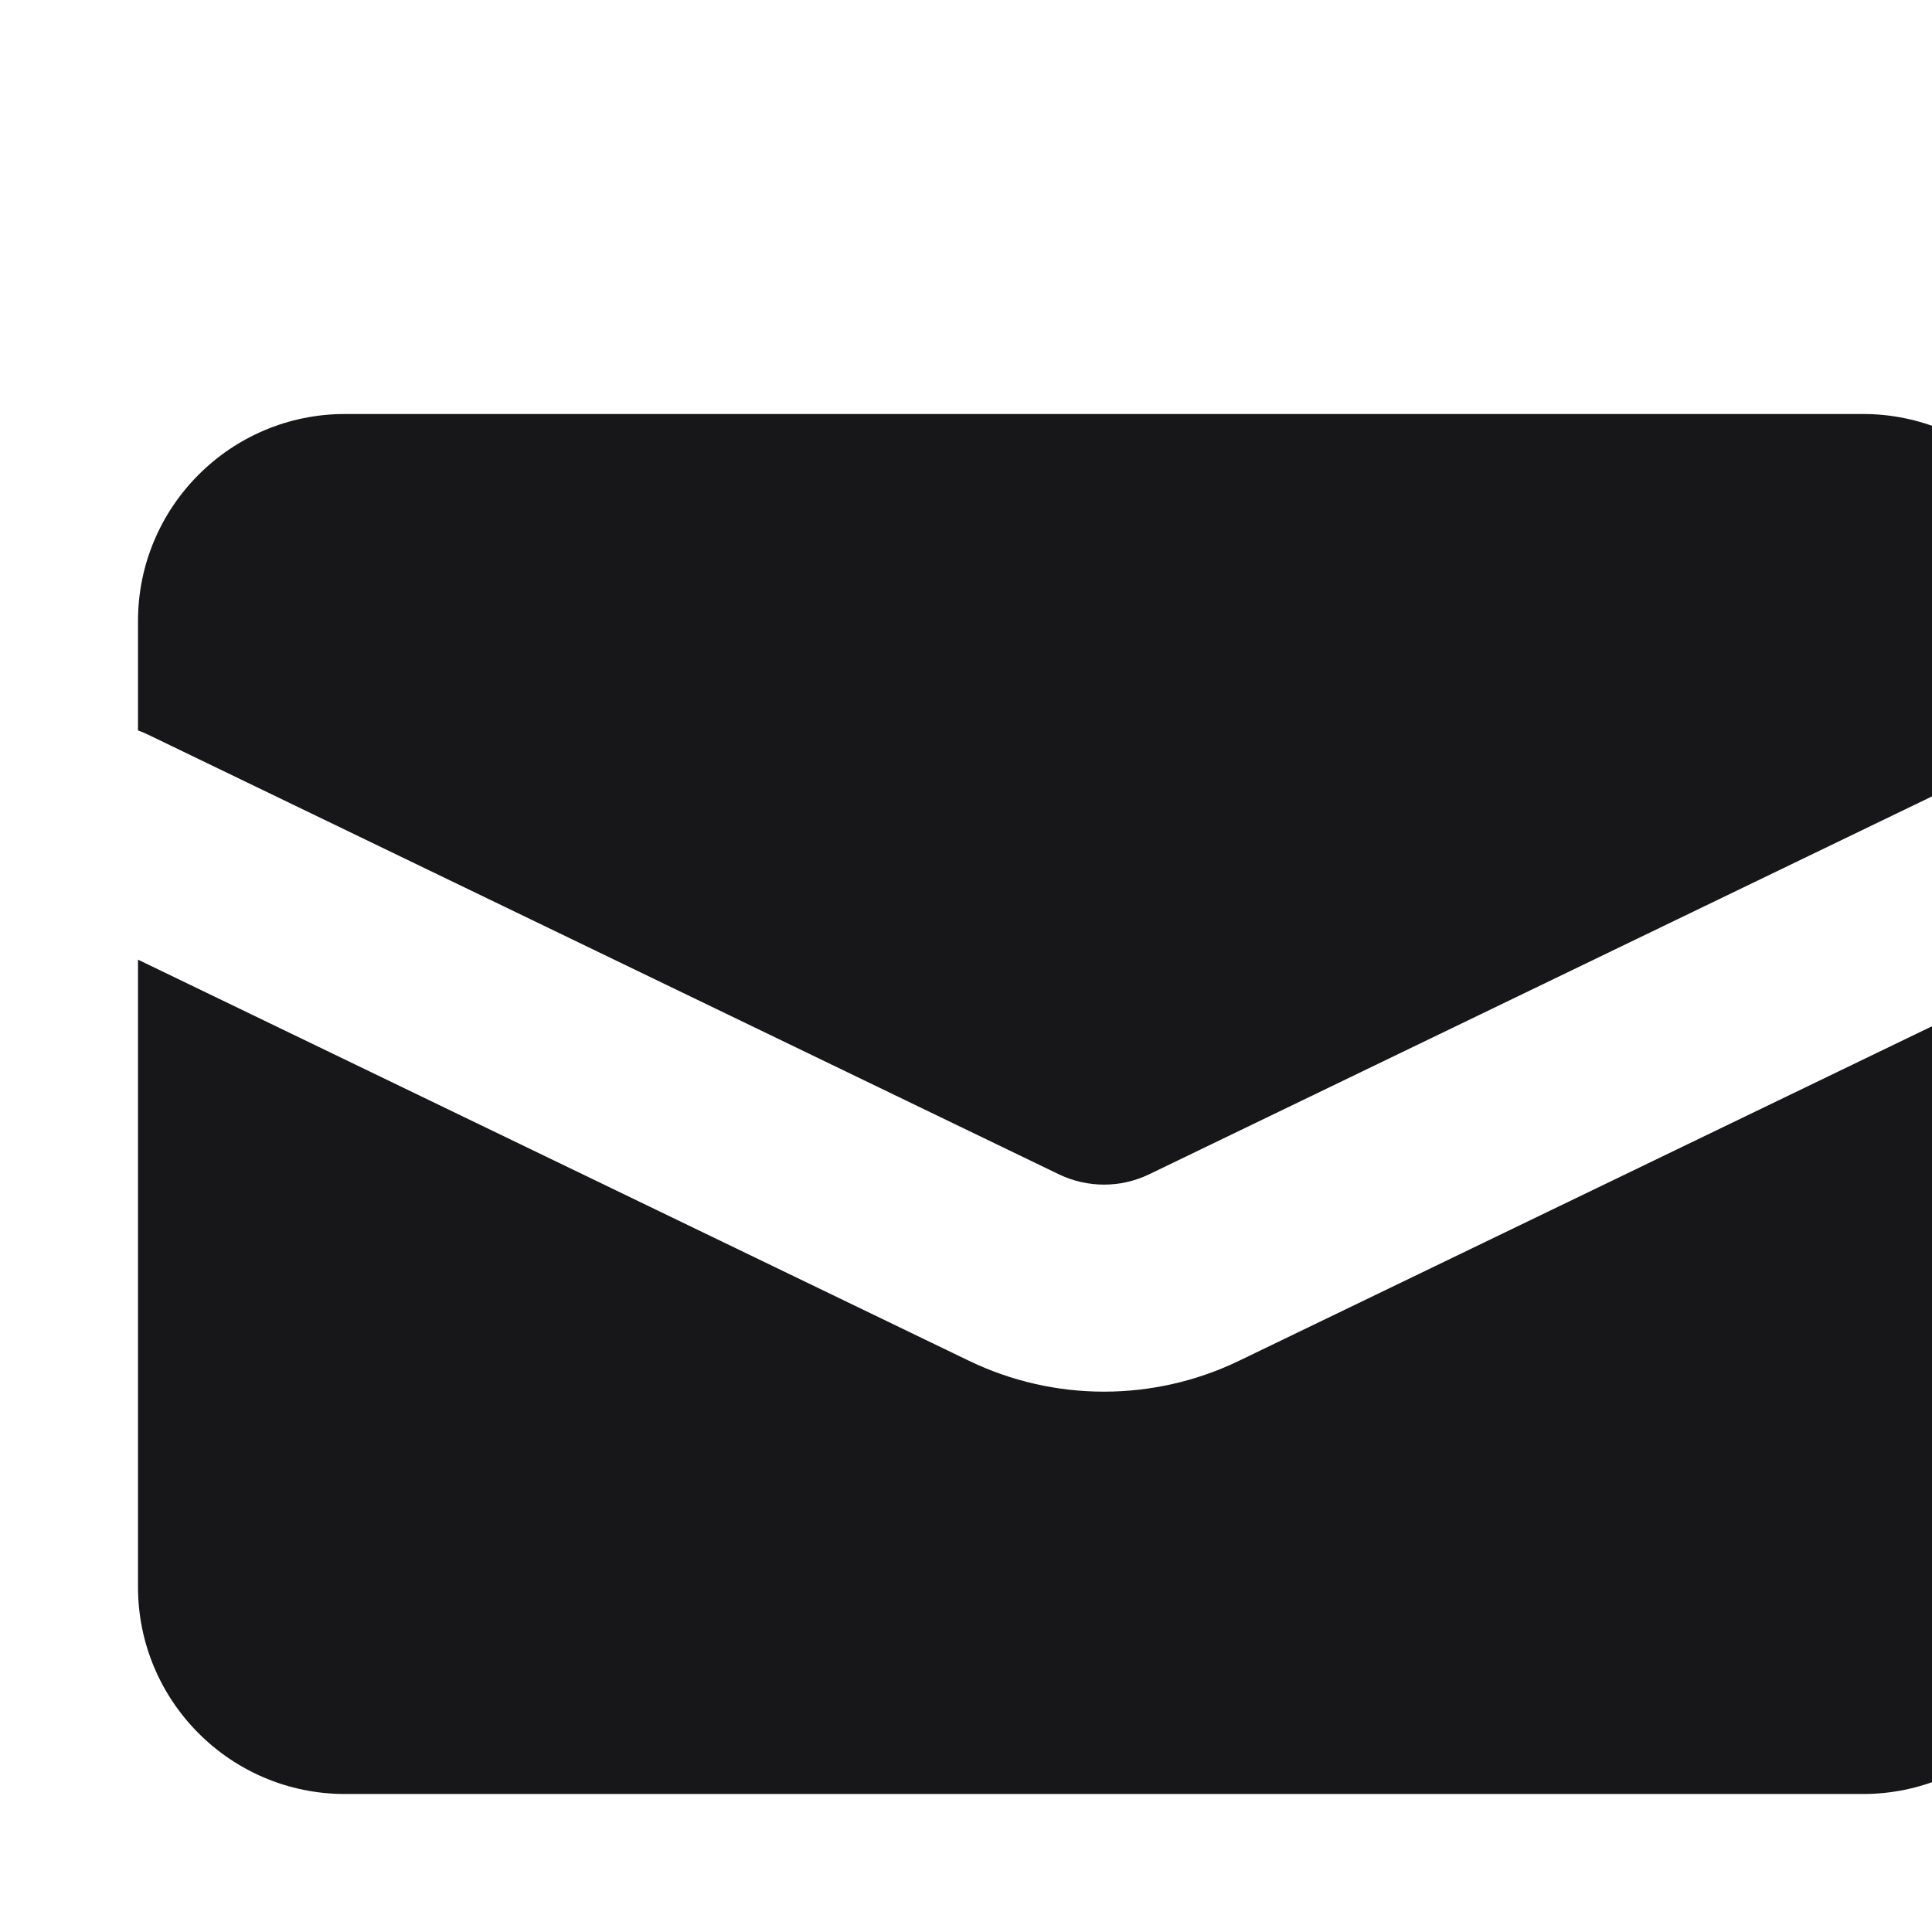
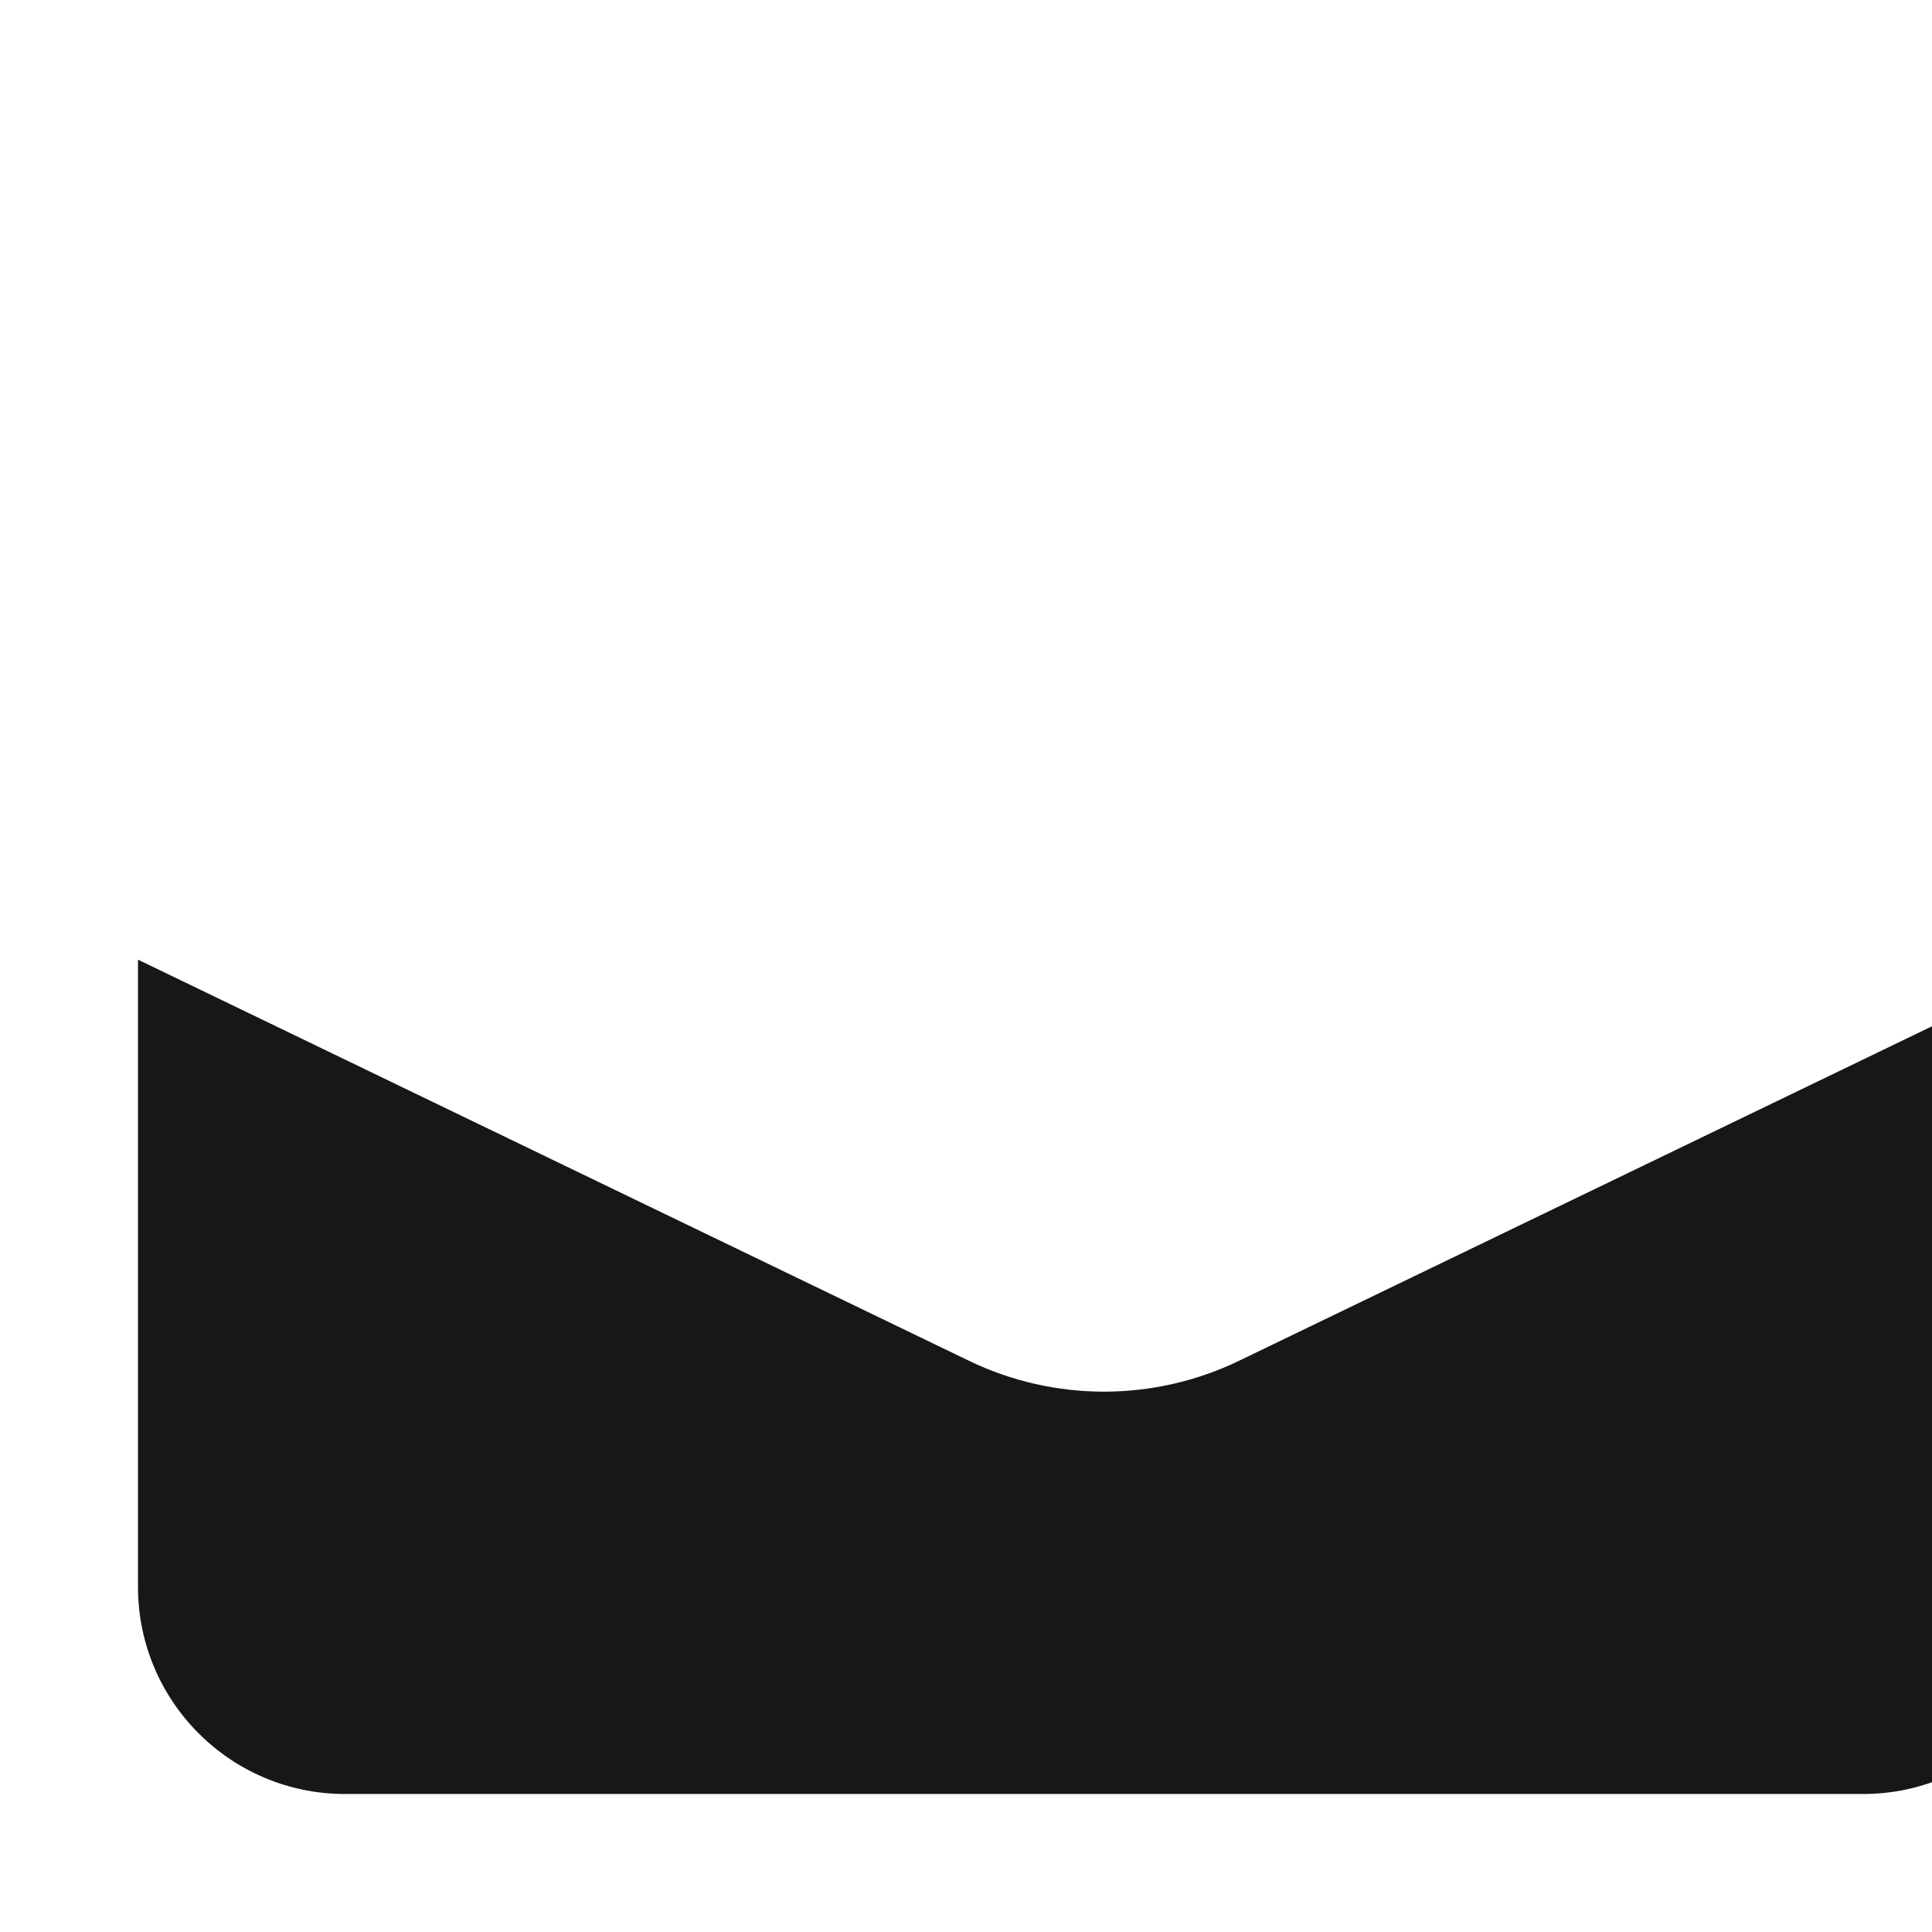
<svg xmlns="http://www.w3.org/2000/svg" width="14" height="14" viewBox="0 0 14 14" fill="none">
  <g id="heroicons-micro/envelope" clip-path="url(#clip0_415_231)">
    <g id="Subtract">
-       <path d="M2.5 3C1.672 3 1 3.672 1 4.5V5.293C1.026 5.302 1.051 5.313 1.076 5.325L7.674 8.51C7.88 8.609 8.12 8.609 8.326 8.51L14.924 5.325C14.949 5.313 14.974 5.302 15 5.293V4.5C15 3.672 14.328 3 13.5 3H2.5Z" fill="#171719" />
      <path d="M15 6.954L8.978 9.861C8.36 10.159 7.64 10.159 7.022 9.861L1 6.954V11.5C1 12.328 1.672 13 2.5 13H13.5C14.328 13 15 12.328 15 11.5V6.954Z" fill="#171719" />
    </g>
  </g>
  <defs>
    <clipPath id="clip0_415_231">
      <rect width="14" height="14" fill="white" />
    </clipPath>
  </defs>
</svg>